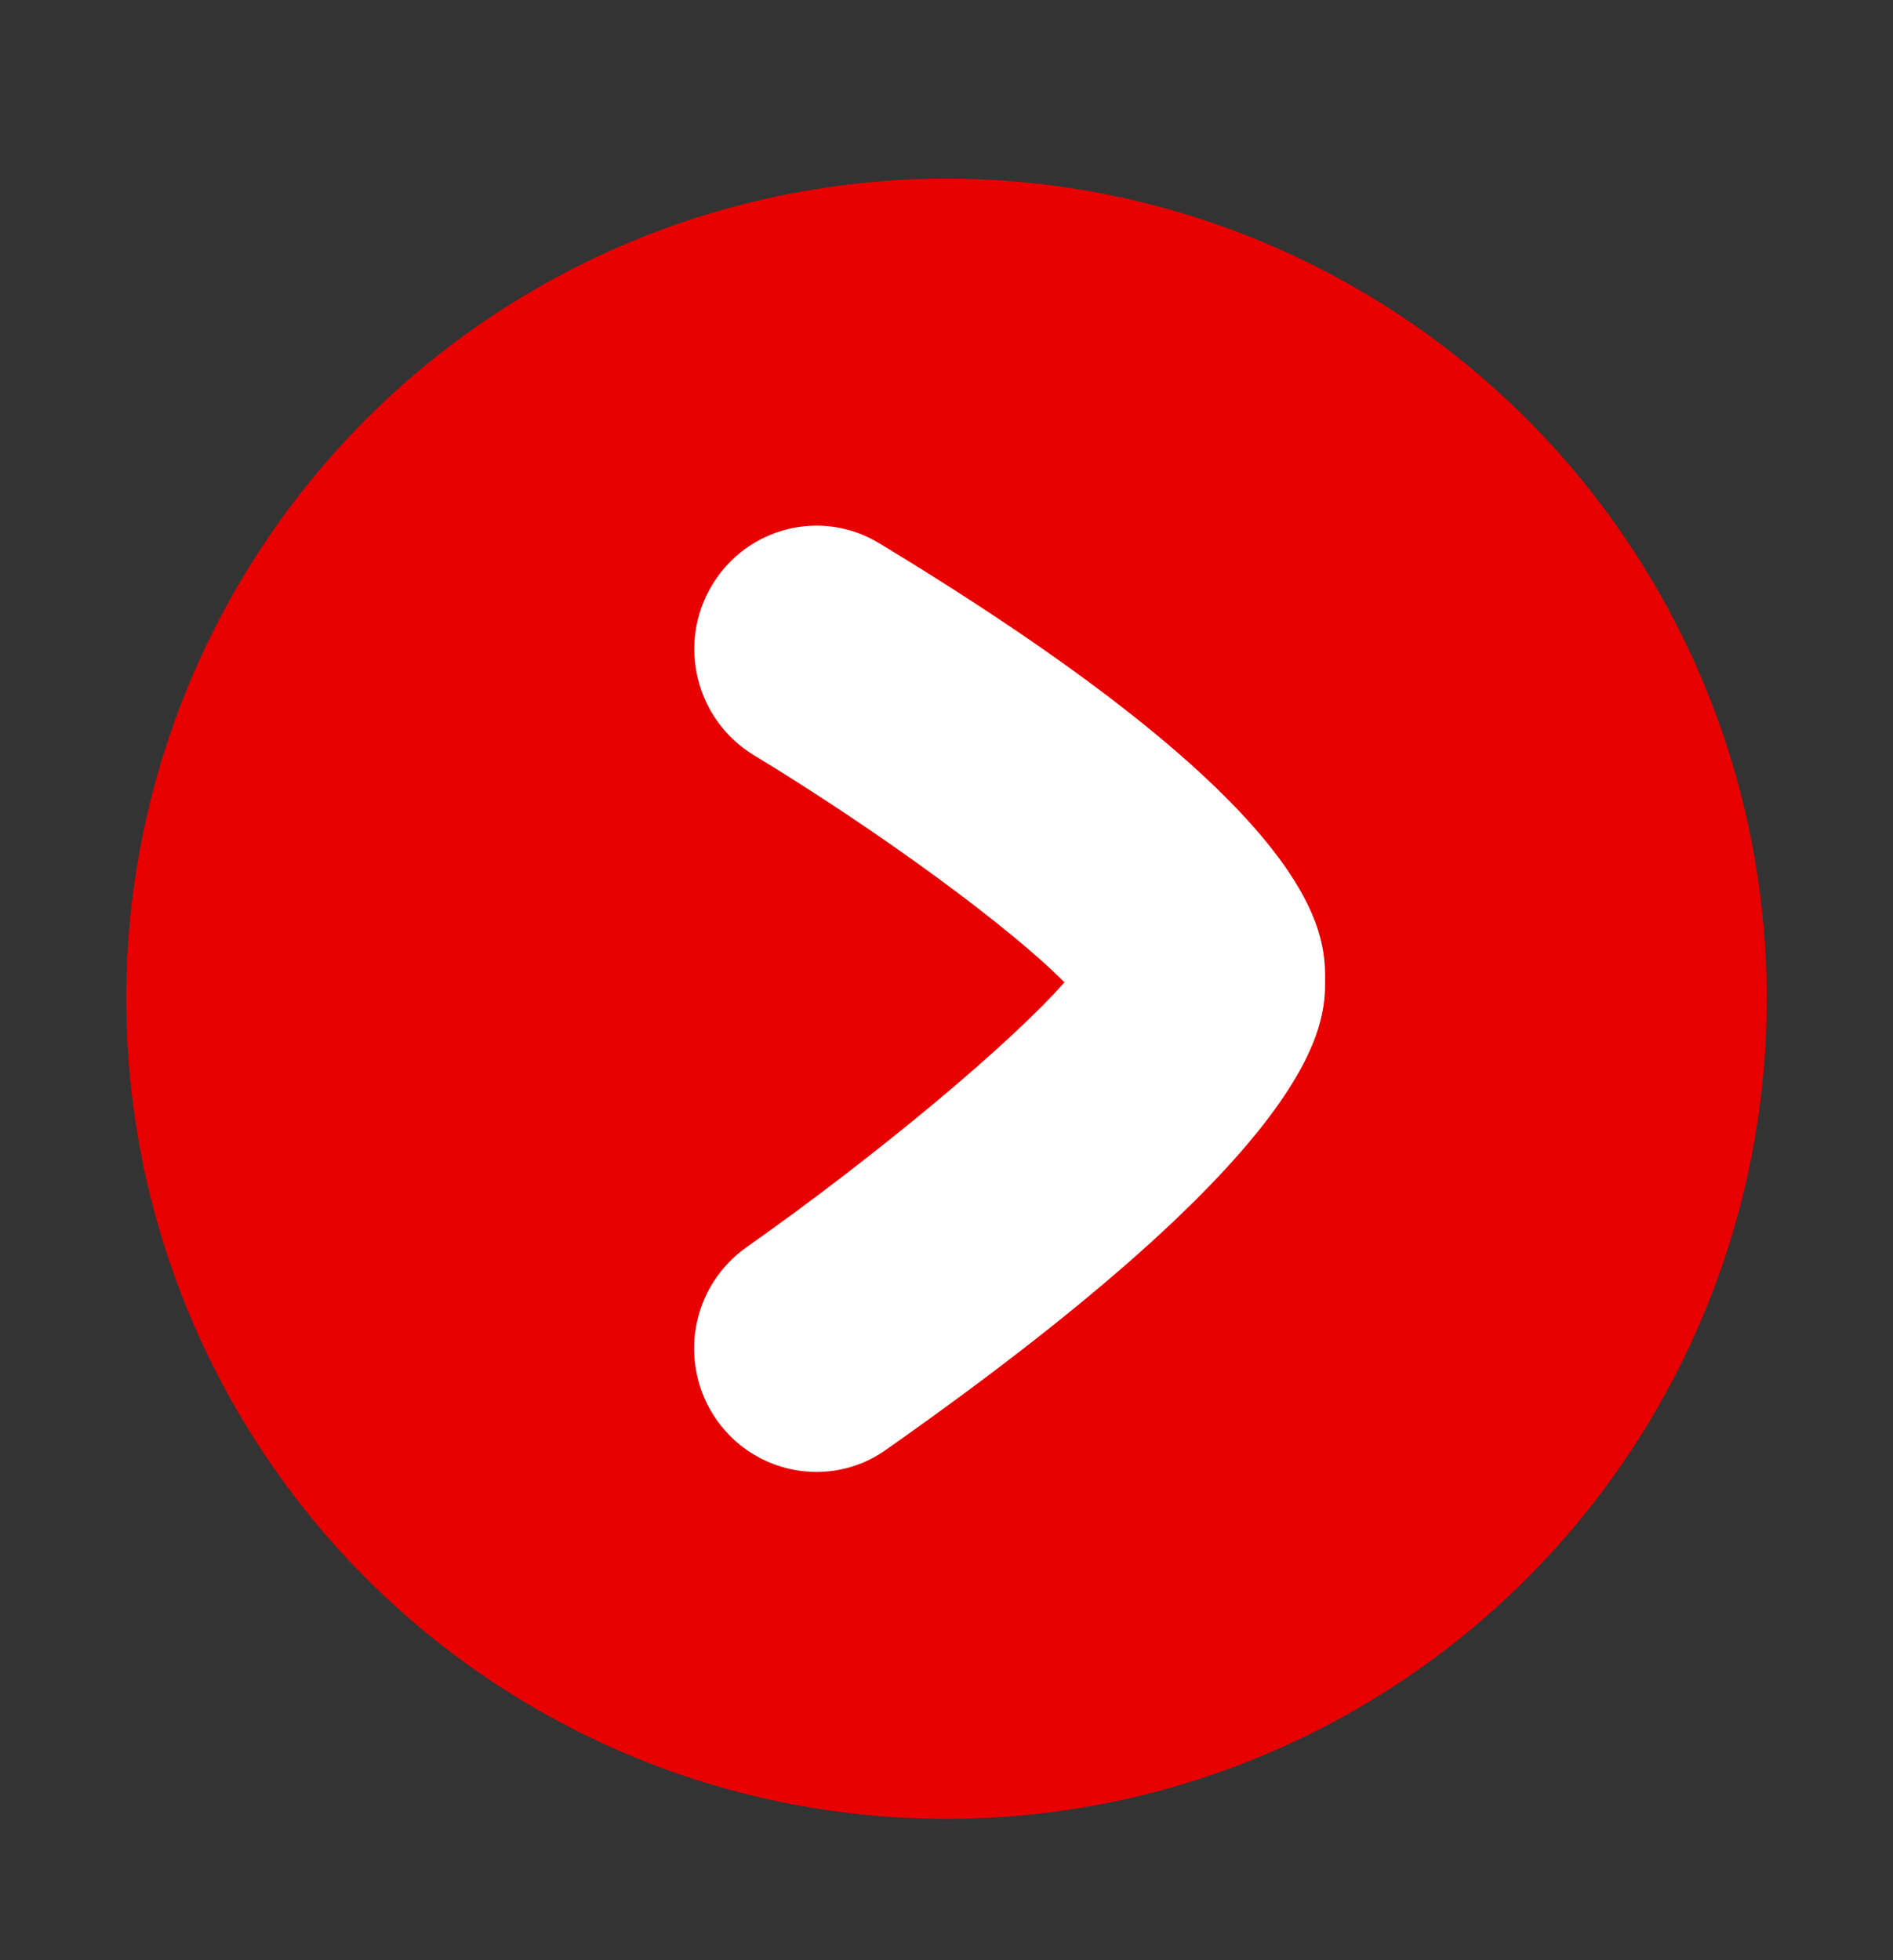
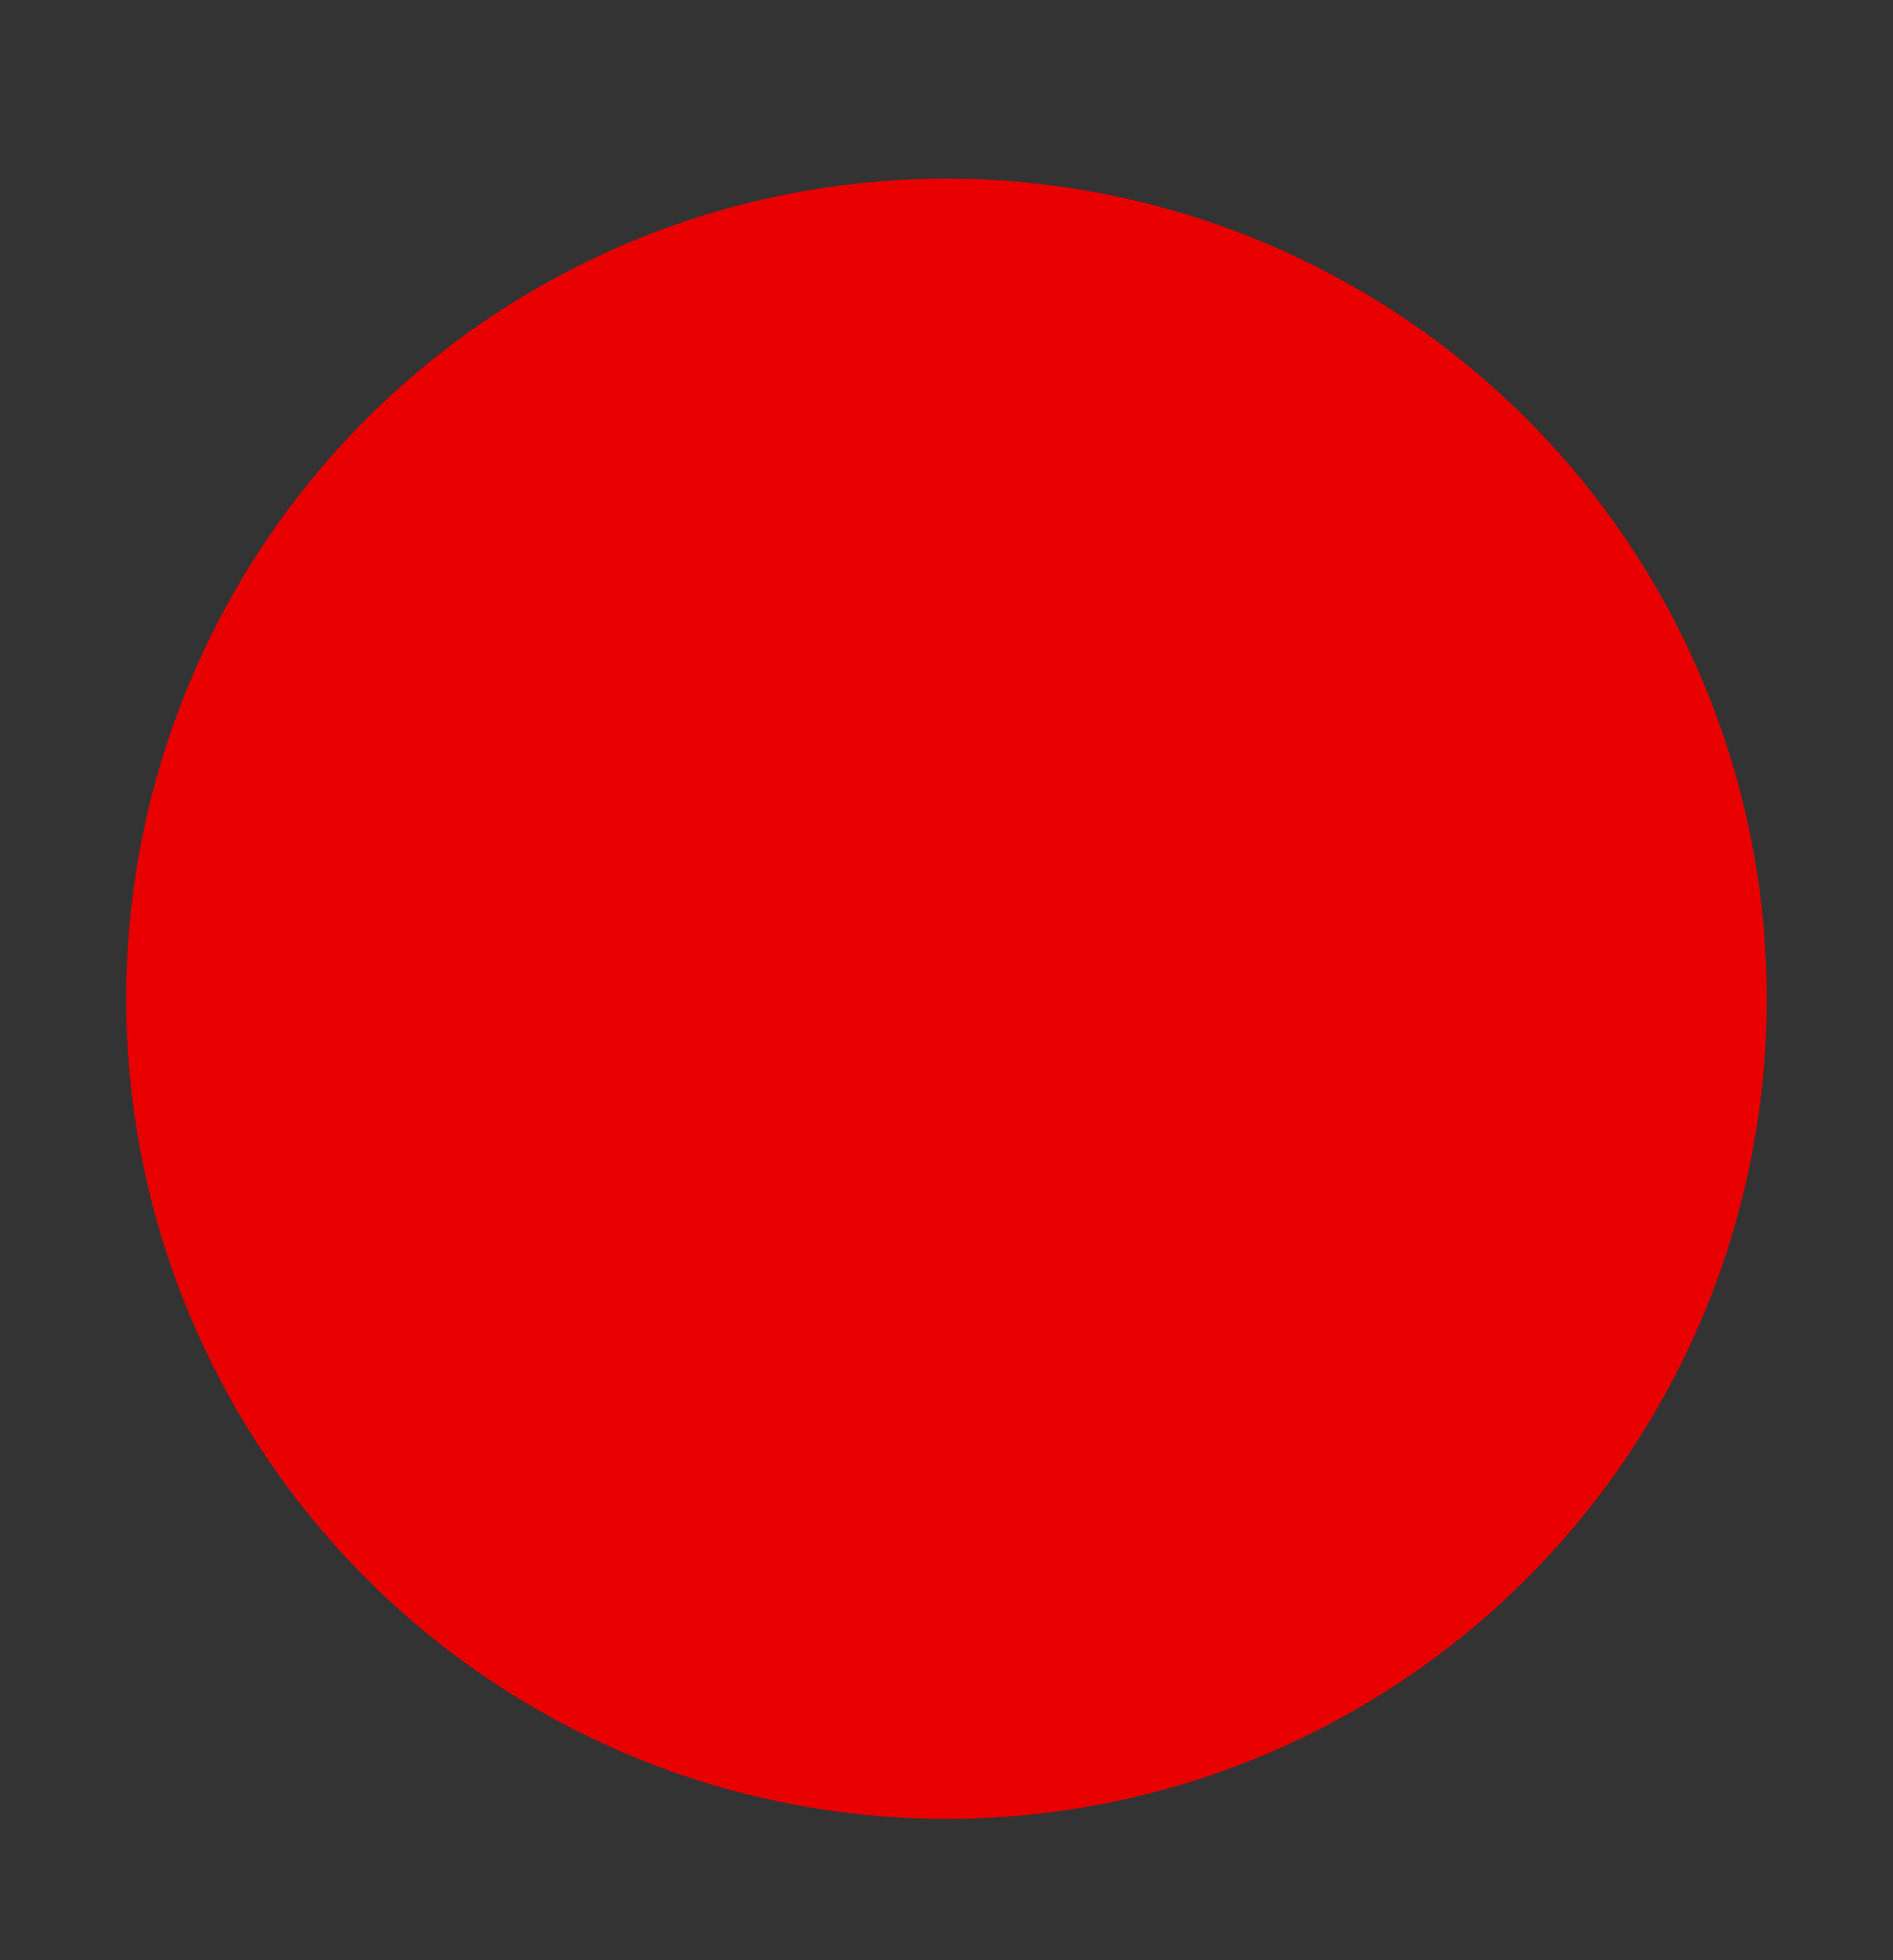
<svg xmlns="http://www.w3.org/2000/svg" width="28" height="29" viewBox="0 0 28 29" fill="none">
  <rect x="0" y="0" width="28" height="29" fill="#333333" stroke="none" />
  <circle cx="14" cy="14.776" r="12.133" fill="#E80000" />
-   <path d="M12.076 21.776C11.506 21.776 10.944 21.504 10.591 20.993C10.455 20.796 10.359 20.575 10.309 20.341C10.258 20.107 10.253 19.864 10.295 19.629C10.337 19.393 10.424 19.167 10.552 18.966C10.68 18.764 10.846 18.59 11.04 18.453C13.003 17.069 14.965 15.421 15.744 14.533C14.957 13.733 13.043 12.321 11.145 11.169C10.294 10.649 10.013 9.529 10.527 8.665C11.04 7.801 12.148 7.517 13.003 8.036C19.6 12.029 19.6 13.823 19.6 14.496C19.6 15.15 19.6 16.882 13.107 21.447C12.794 21.671 12.433 21.776 12.076 21.776Z" fill="white" />
</svg>